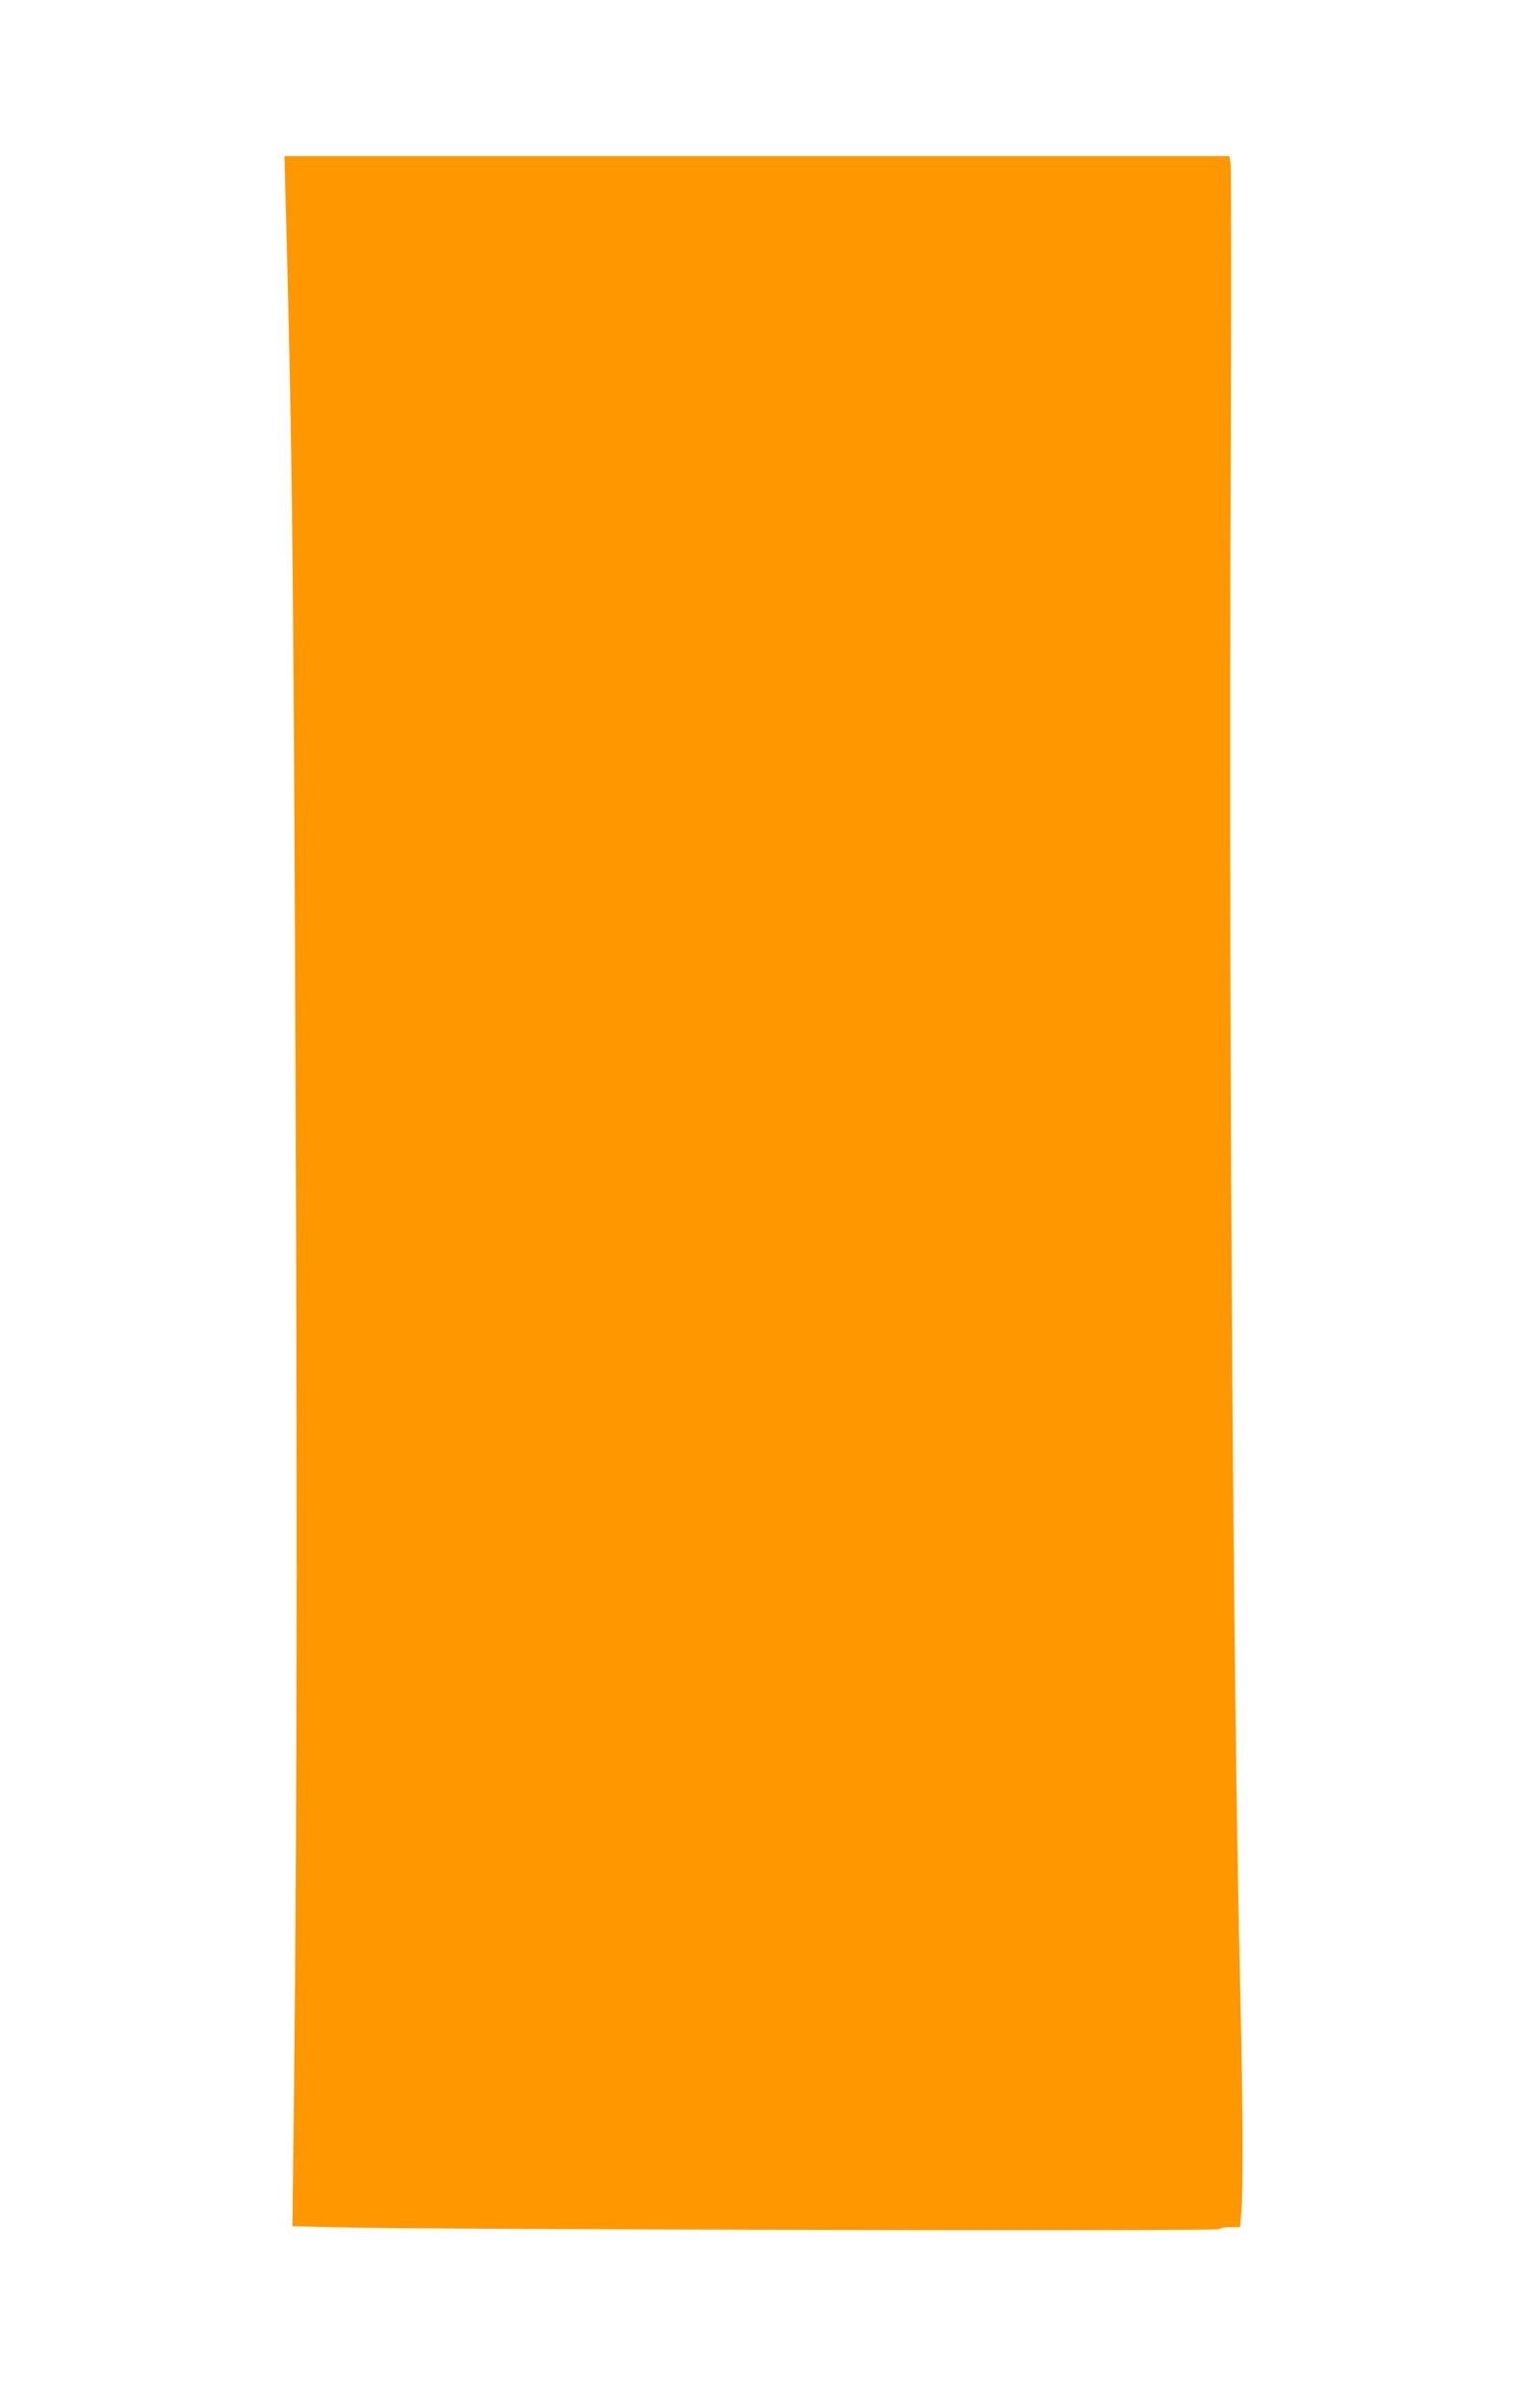
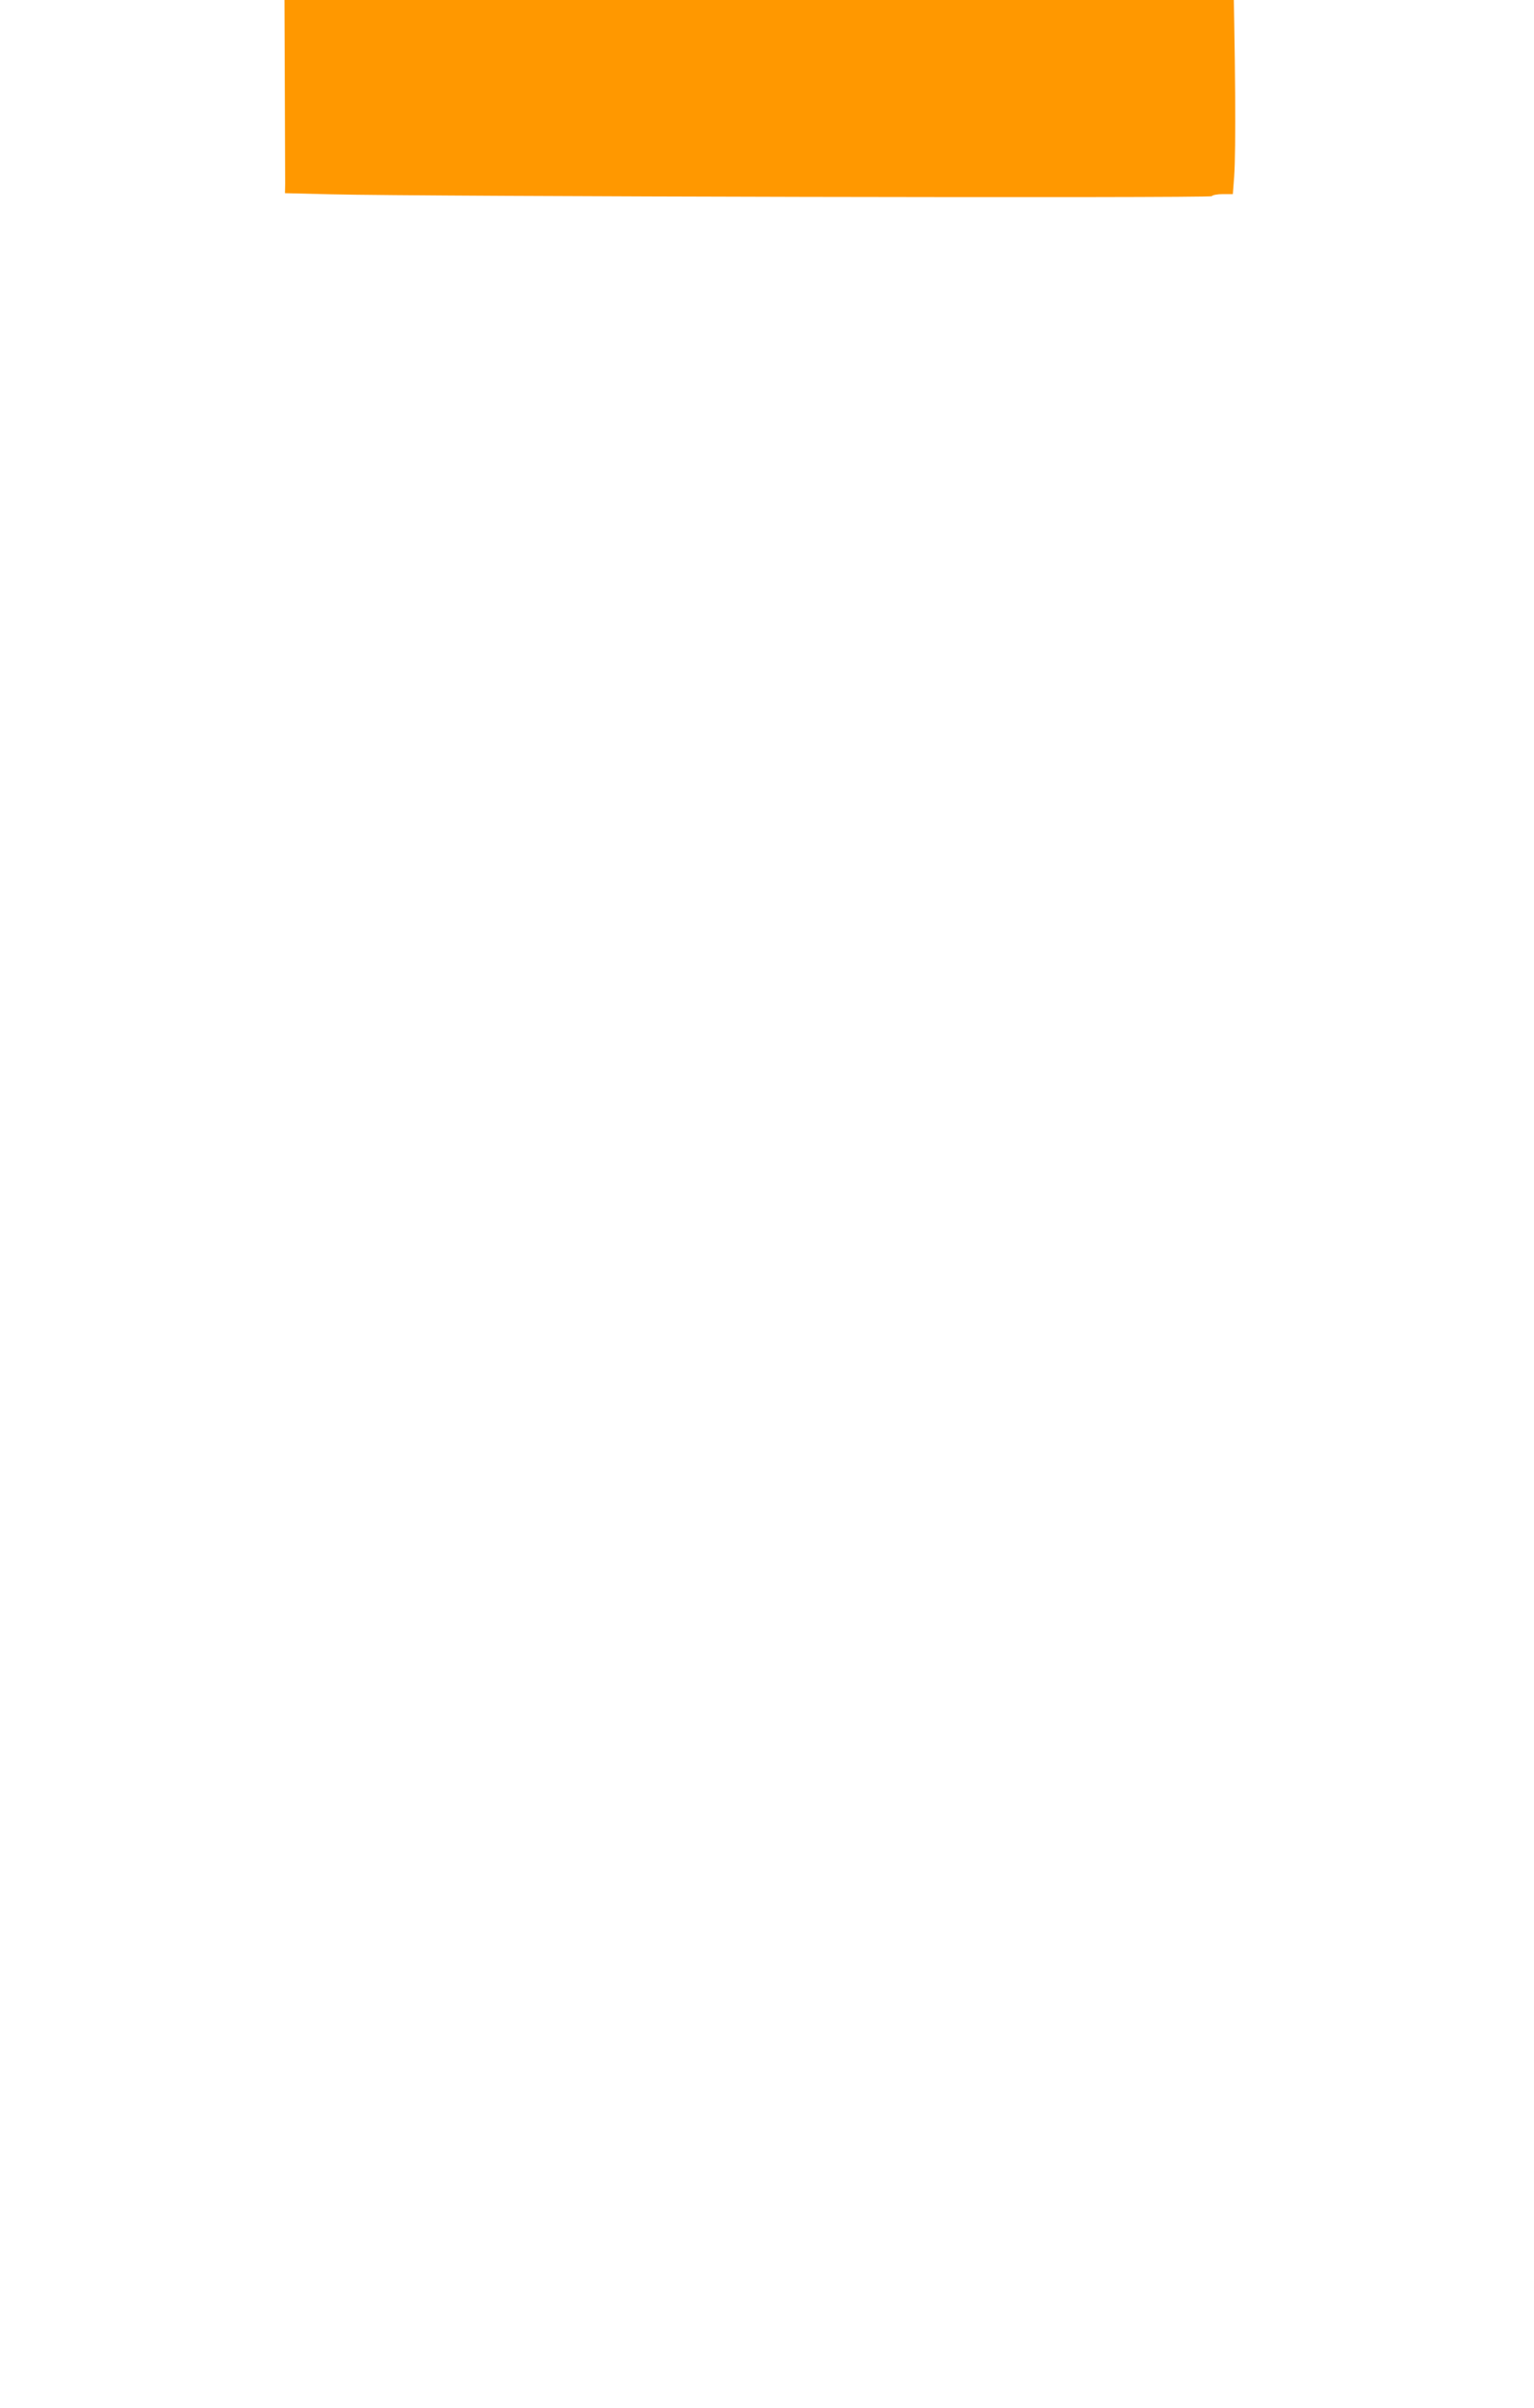
<svg xmlns="http://www.w3.org/2000/svg" version="1.0" width="816pt" height="1280pt" viewBox="0 0 816 1280" preserveAspectRatio="xMidYMid meet">
  <g transform="translate(0,1280) scale(0.1,-0.1)" fill="#ff9800" stroke="none">
-     <path d="M1517 11823 c37 -1380 44 -1930 55 -4778 11 -2711 7 -4267 -16 -6030 l-1 -50 245 -6 c480 -12 4678 -21 4685 -10 3 6 30 11 59 11 l53 0 7 92 c10 149 7 602 -9 1278 -37 1573 -60 5318 -48 8005 3 858 3 1577 -1 1598 l-7 37 -2513 0 -2513 0 4 -147z" />
+     <path d="M1517 11823 l-1 -50 245 -6 c480 -12 4678 -21 4685 -10 3 6 30 11 59 11 l53 0 7 92 c10 149 7 602 -9 1278 -37 1573 -60 5318 -48 8005 3 858 3 1577 -1 1598 l-7 37 -2513 0 -2513 0 4 -147z" />
  </g>
</svg>